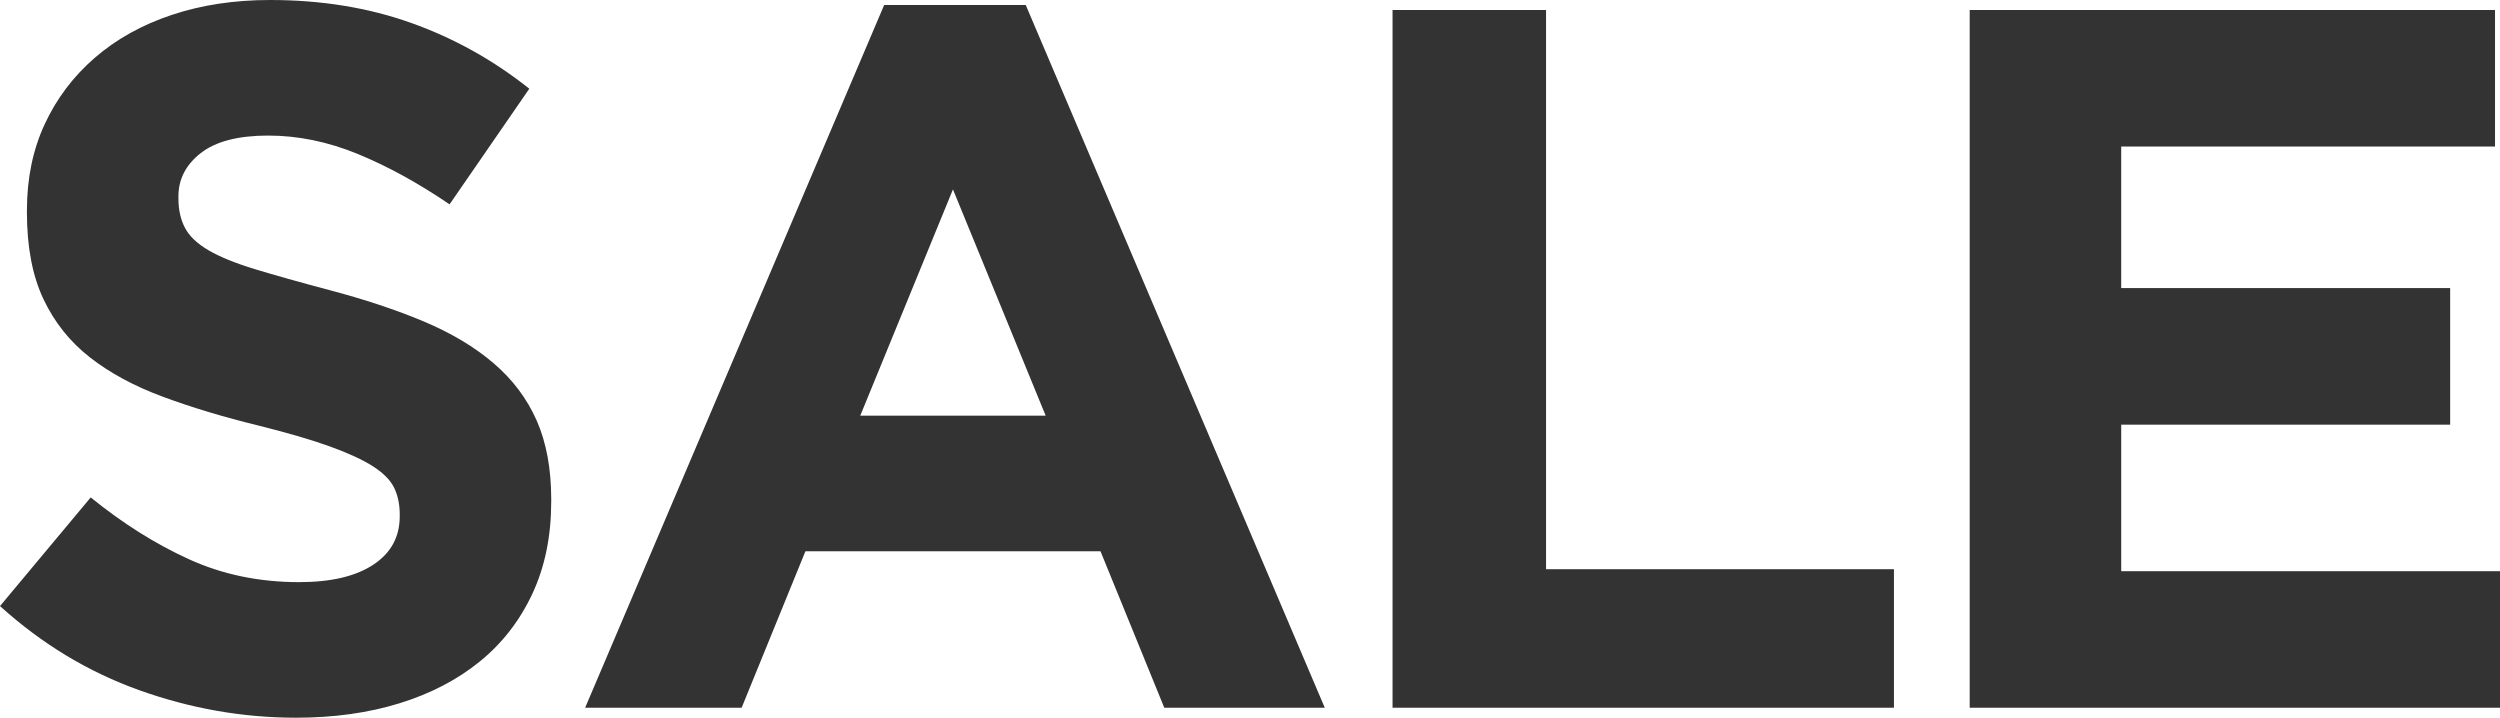
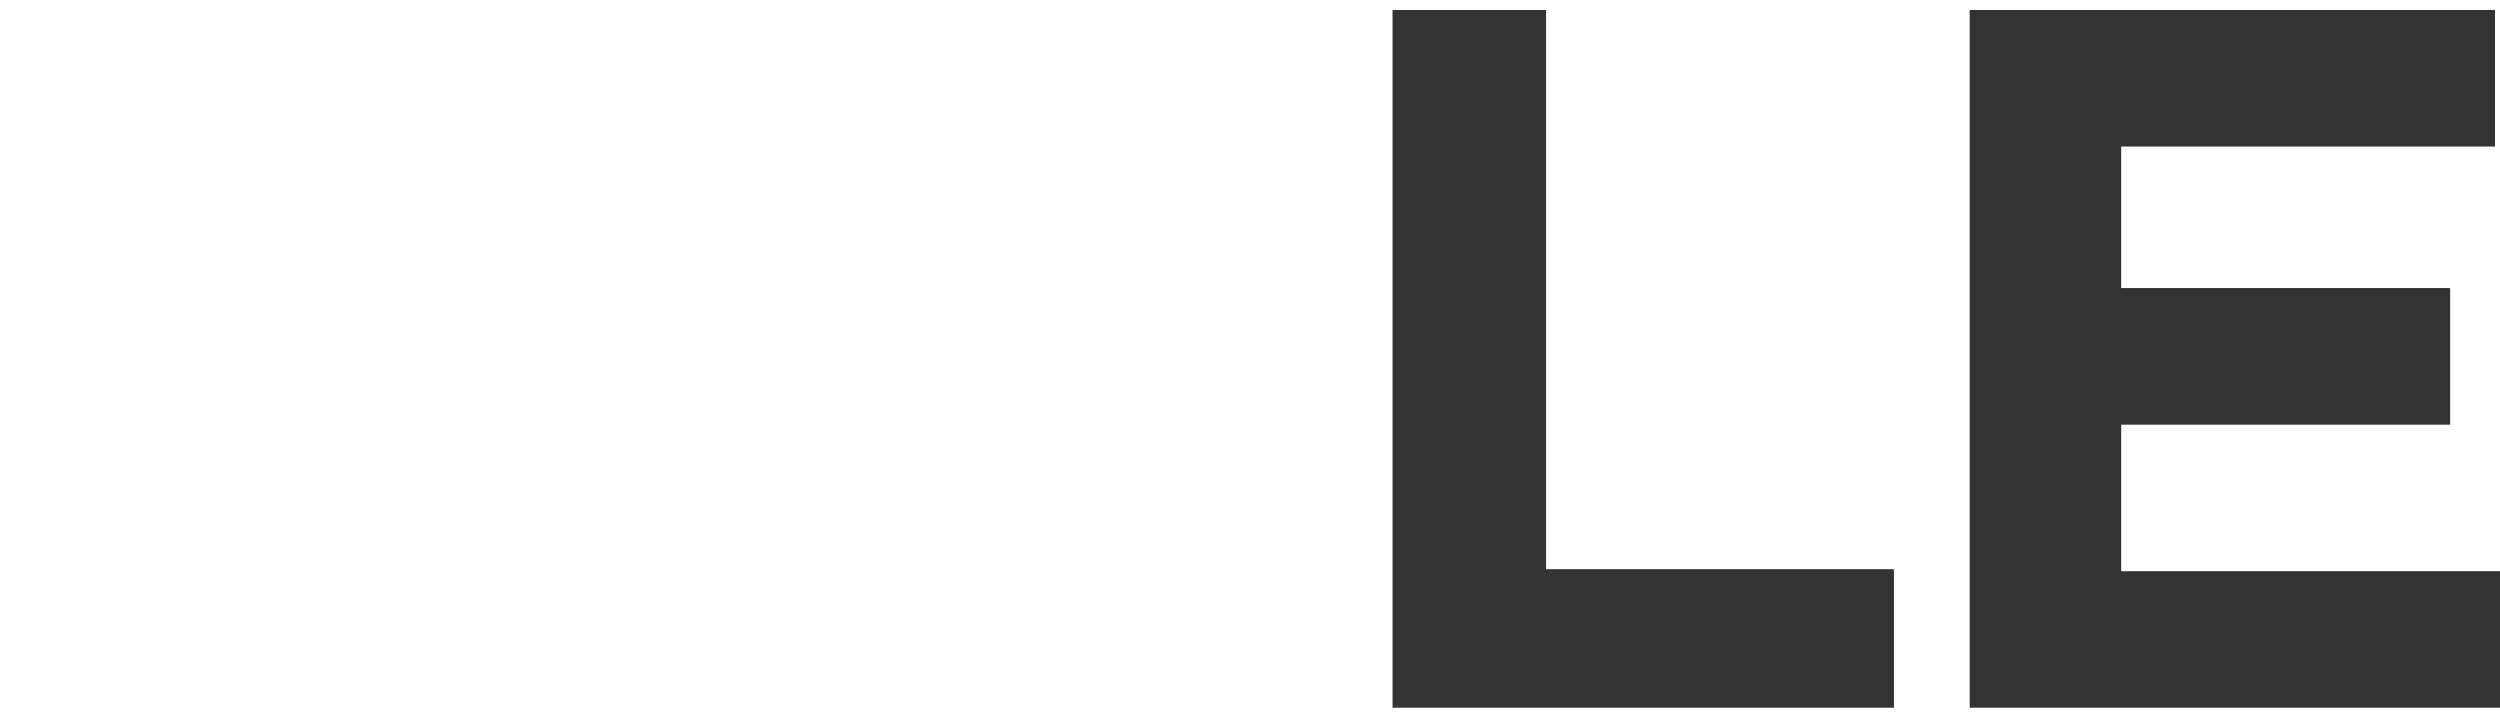
<svg xmlns="http://www.w3.org/2000/svg" version="1.1" id="Layer_1" x="0px" y="0px" viewBox="0 0 368.673 105.84" style="enable-background:new 0 0 368.673 105.84;" xml:space="preserve">
  <style type="text/css">
	.st0{fill:#333333;}
</style>
  <g>
-     <path class="st0" d="M78.517,87.539c-1.852,3.969-4.431,7.302-7.741,9.995c-3.312,2.697-7.263,4.755-11.852,6.175   c-4.591,1.419-9.679,2.131-15.265,2.131c-7.842,0-15.534-1.348-23.079-4.042C13.033,99.103,6.174,94.962,0,89.376   l13.377-16.023c4.704,3.821,9.53,6.86,14.479,9.113c4.948,2.256,10.364,3.381,16.244,3.381   c4.704,0,8.354-0.856,10.952-2.572c2.595-1.713,3.896-4.091,3.896-7.129v-0.294c0-1.471-0.272-2.769-0.811-3.896   c-0.542-1.126-1.573-2.18-3.096-3.161c-1.523-0.979-3.636-1.959-6.337-2.939   c-2.704-0.979-6.215-2.008-10.538-3.087c-5.21-1.272-9.925-2.694-14.151-4.264   c-4.226-1.566-7.811-3.503-10.758-5.807c-2.949-2.301-5.232-5.168-6.854-8.599   c-1.622-3.43-2.432-7.692-2.432-12.789v-0.294c0-4.704,0.875-8.942,2.627-12.716   c1.752-3.772,4.21-7.031,7.375-9.775c3.165-2.743,6.943-4.852,11.337-6.321C29.701,0.735,34.545,0,39.837,0   c7.545,0,14.479,1.128,20.801,3.381c6.321,2.256,12.127,5.49,17.419,9.702L66.297,30.135   C61.69,27,57.183,24.526,52.773,22.712c-4.41-1.812-8.82-2.72-13.23-2.72s-7.717,0.859-9.922,2.572   c-2.205,1.716-3.308,3.848-3.308,6.394v0.294c0,1.668,0.319,3.112,0.958,4.337   c0.638,1.227,1.792,2.329,3.463,3.308c1.67,0.981,3.956,1.911,6.854,2.793s6.558,1.911,10.981,3.087   c5.207,1.373,9.849,2.917,13.928,4.63c4.077,1.716,7.515,3.774,10.317,6.175c2.8,2.402,4.913,5.218,6.337,8.452   c1.424,3.234,2.138,7.106,2.138,11.613v0.294C81.291,79.038,80.365,83.569,78.517,87.539z" />
-     <path class="st0" d="M171.696,104.37l-9.408-23.079h-43.512l-9.408,23.079H86.289L130.389,0.735h20.874   l44.1,103.635H171.696z M140.532,27.93l-13.671,33.369h27.342L140.532,27.93z" />
    <path class="st0" d="M205.358,104.37V1.47h22.638v82.468h51.303v20.433H205.358z" />
    <path class="st0" d="M290.469,104.37V1.47h77.47v20.14h-55.125v20.874h48.51v20.139H312.814v21.609h55.859v20.139   H290.469z" />
  </g>
</svg>